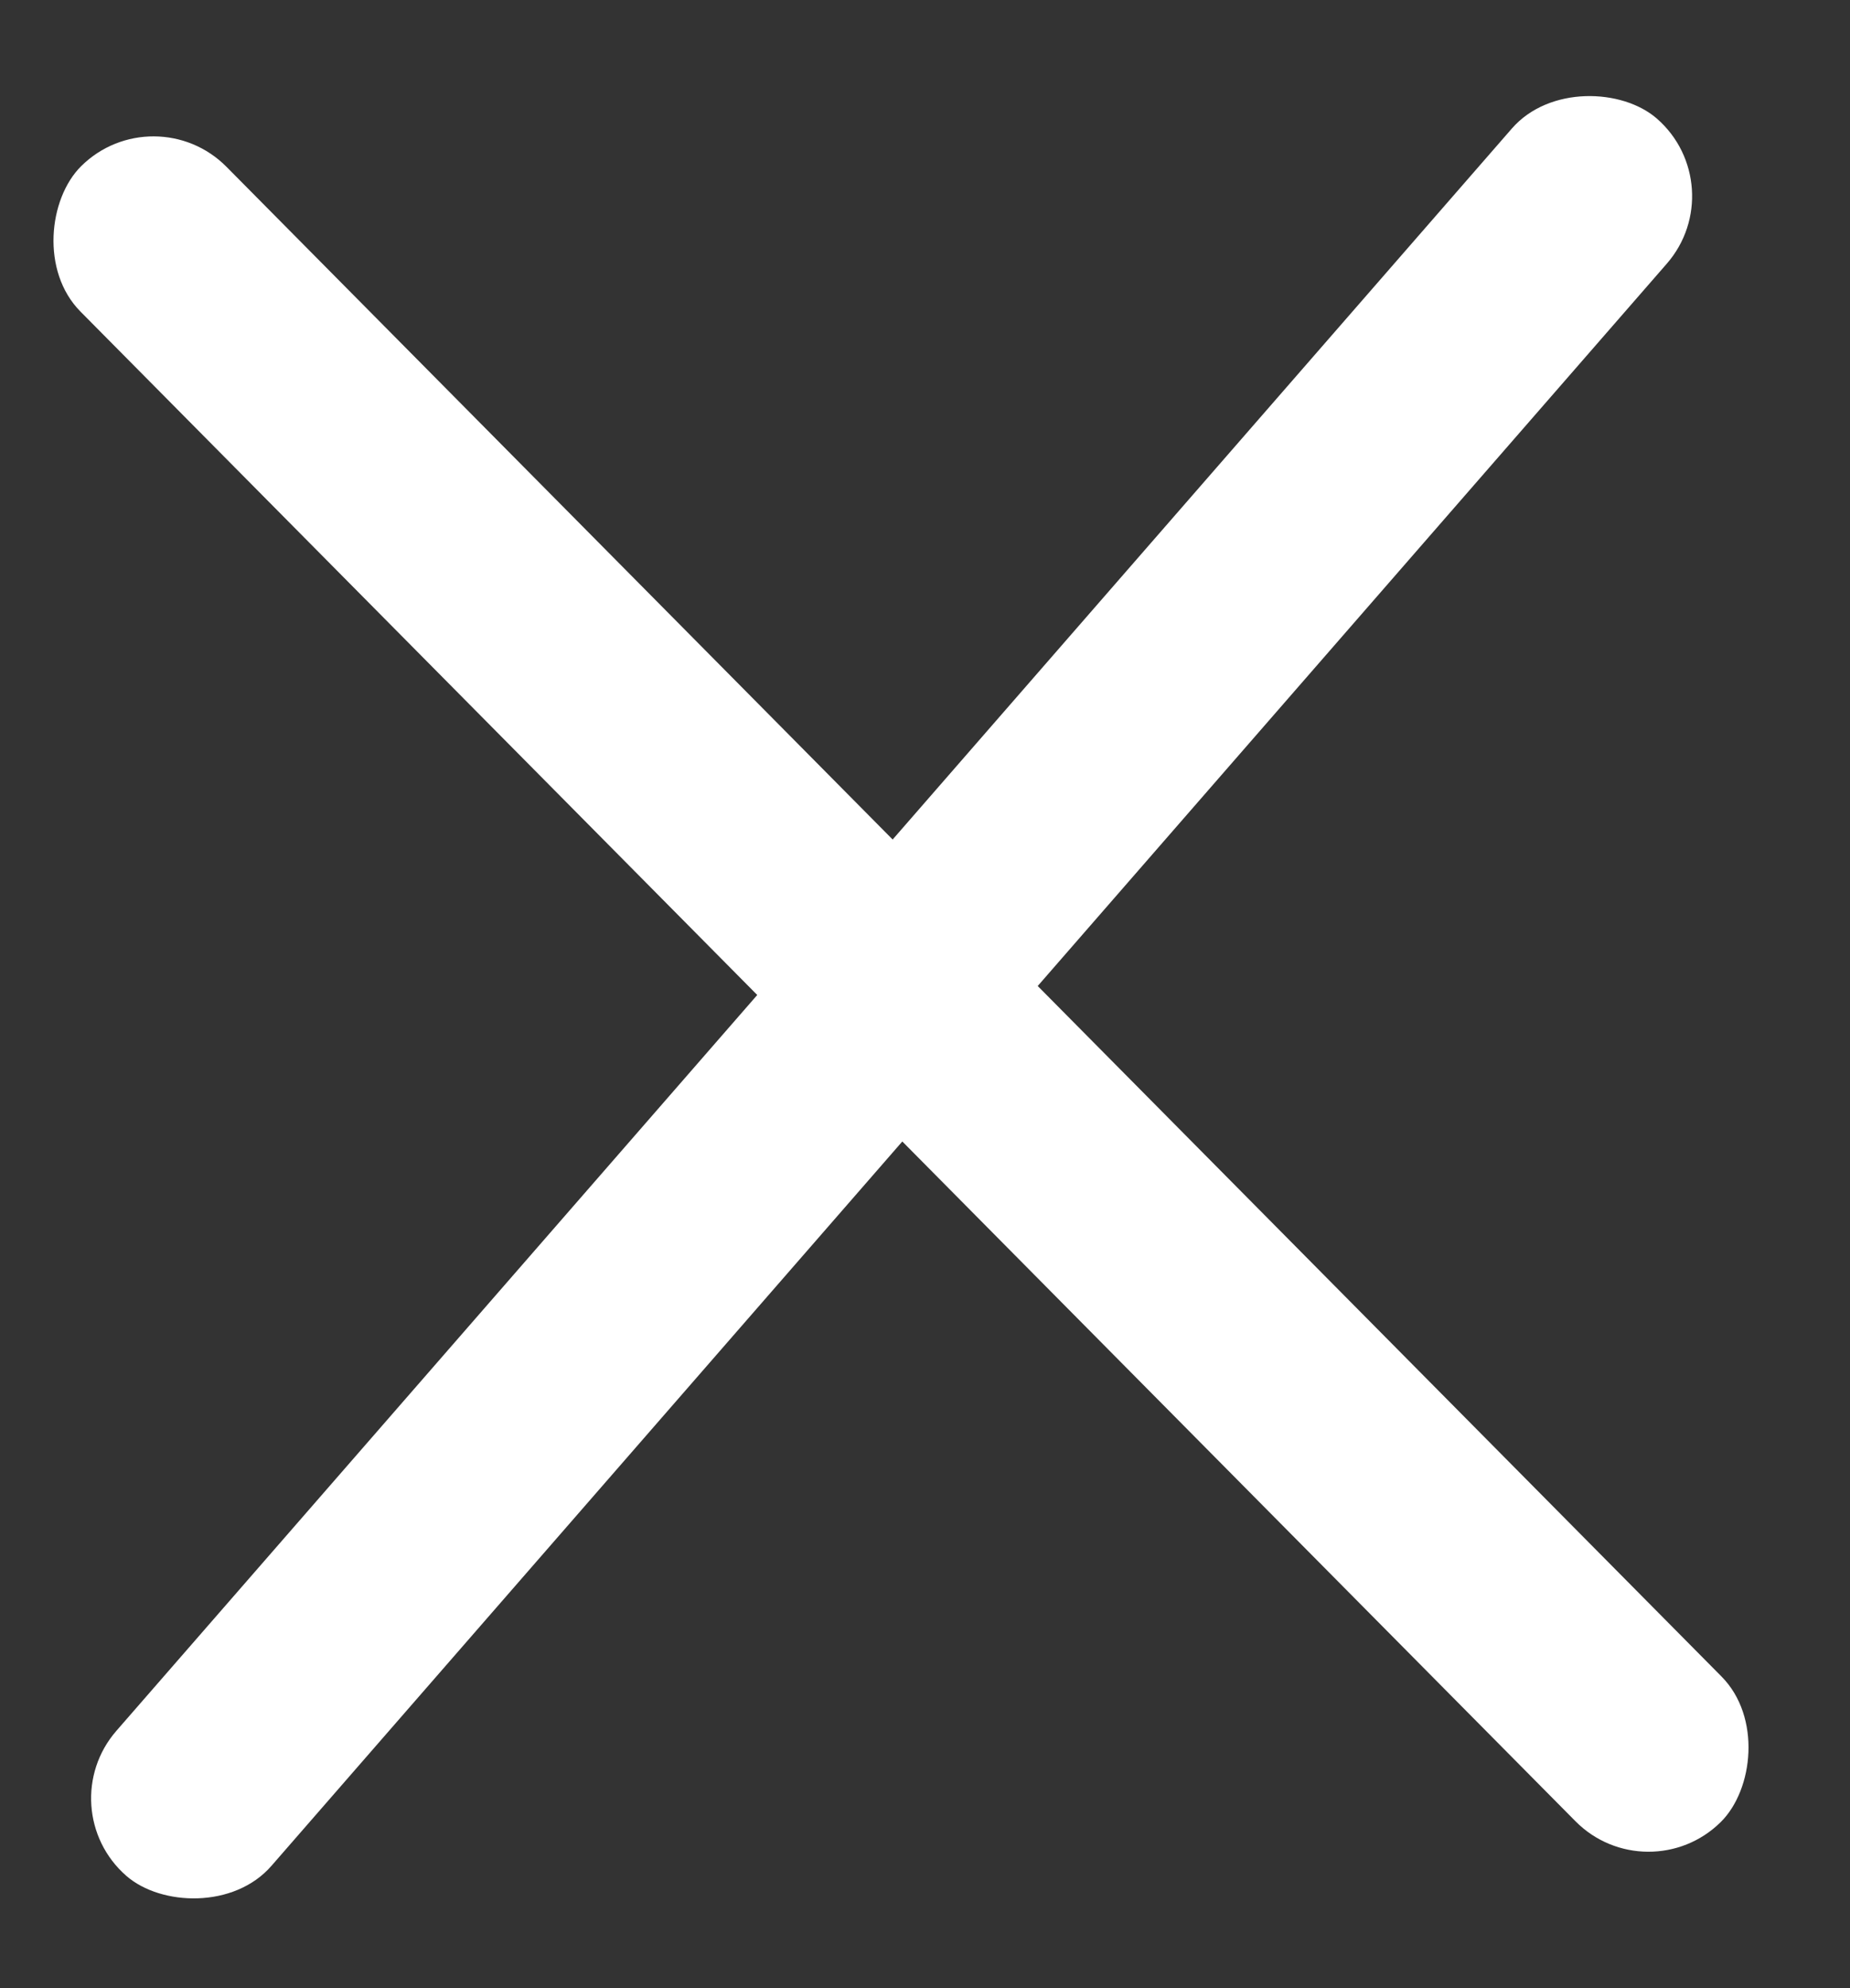
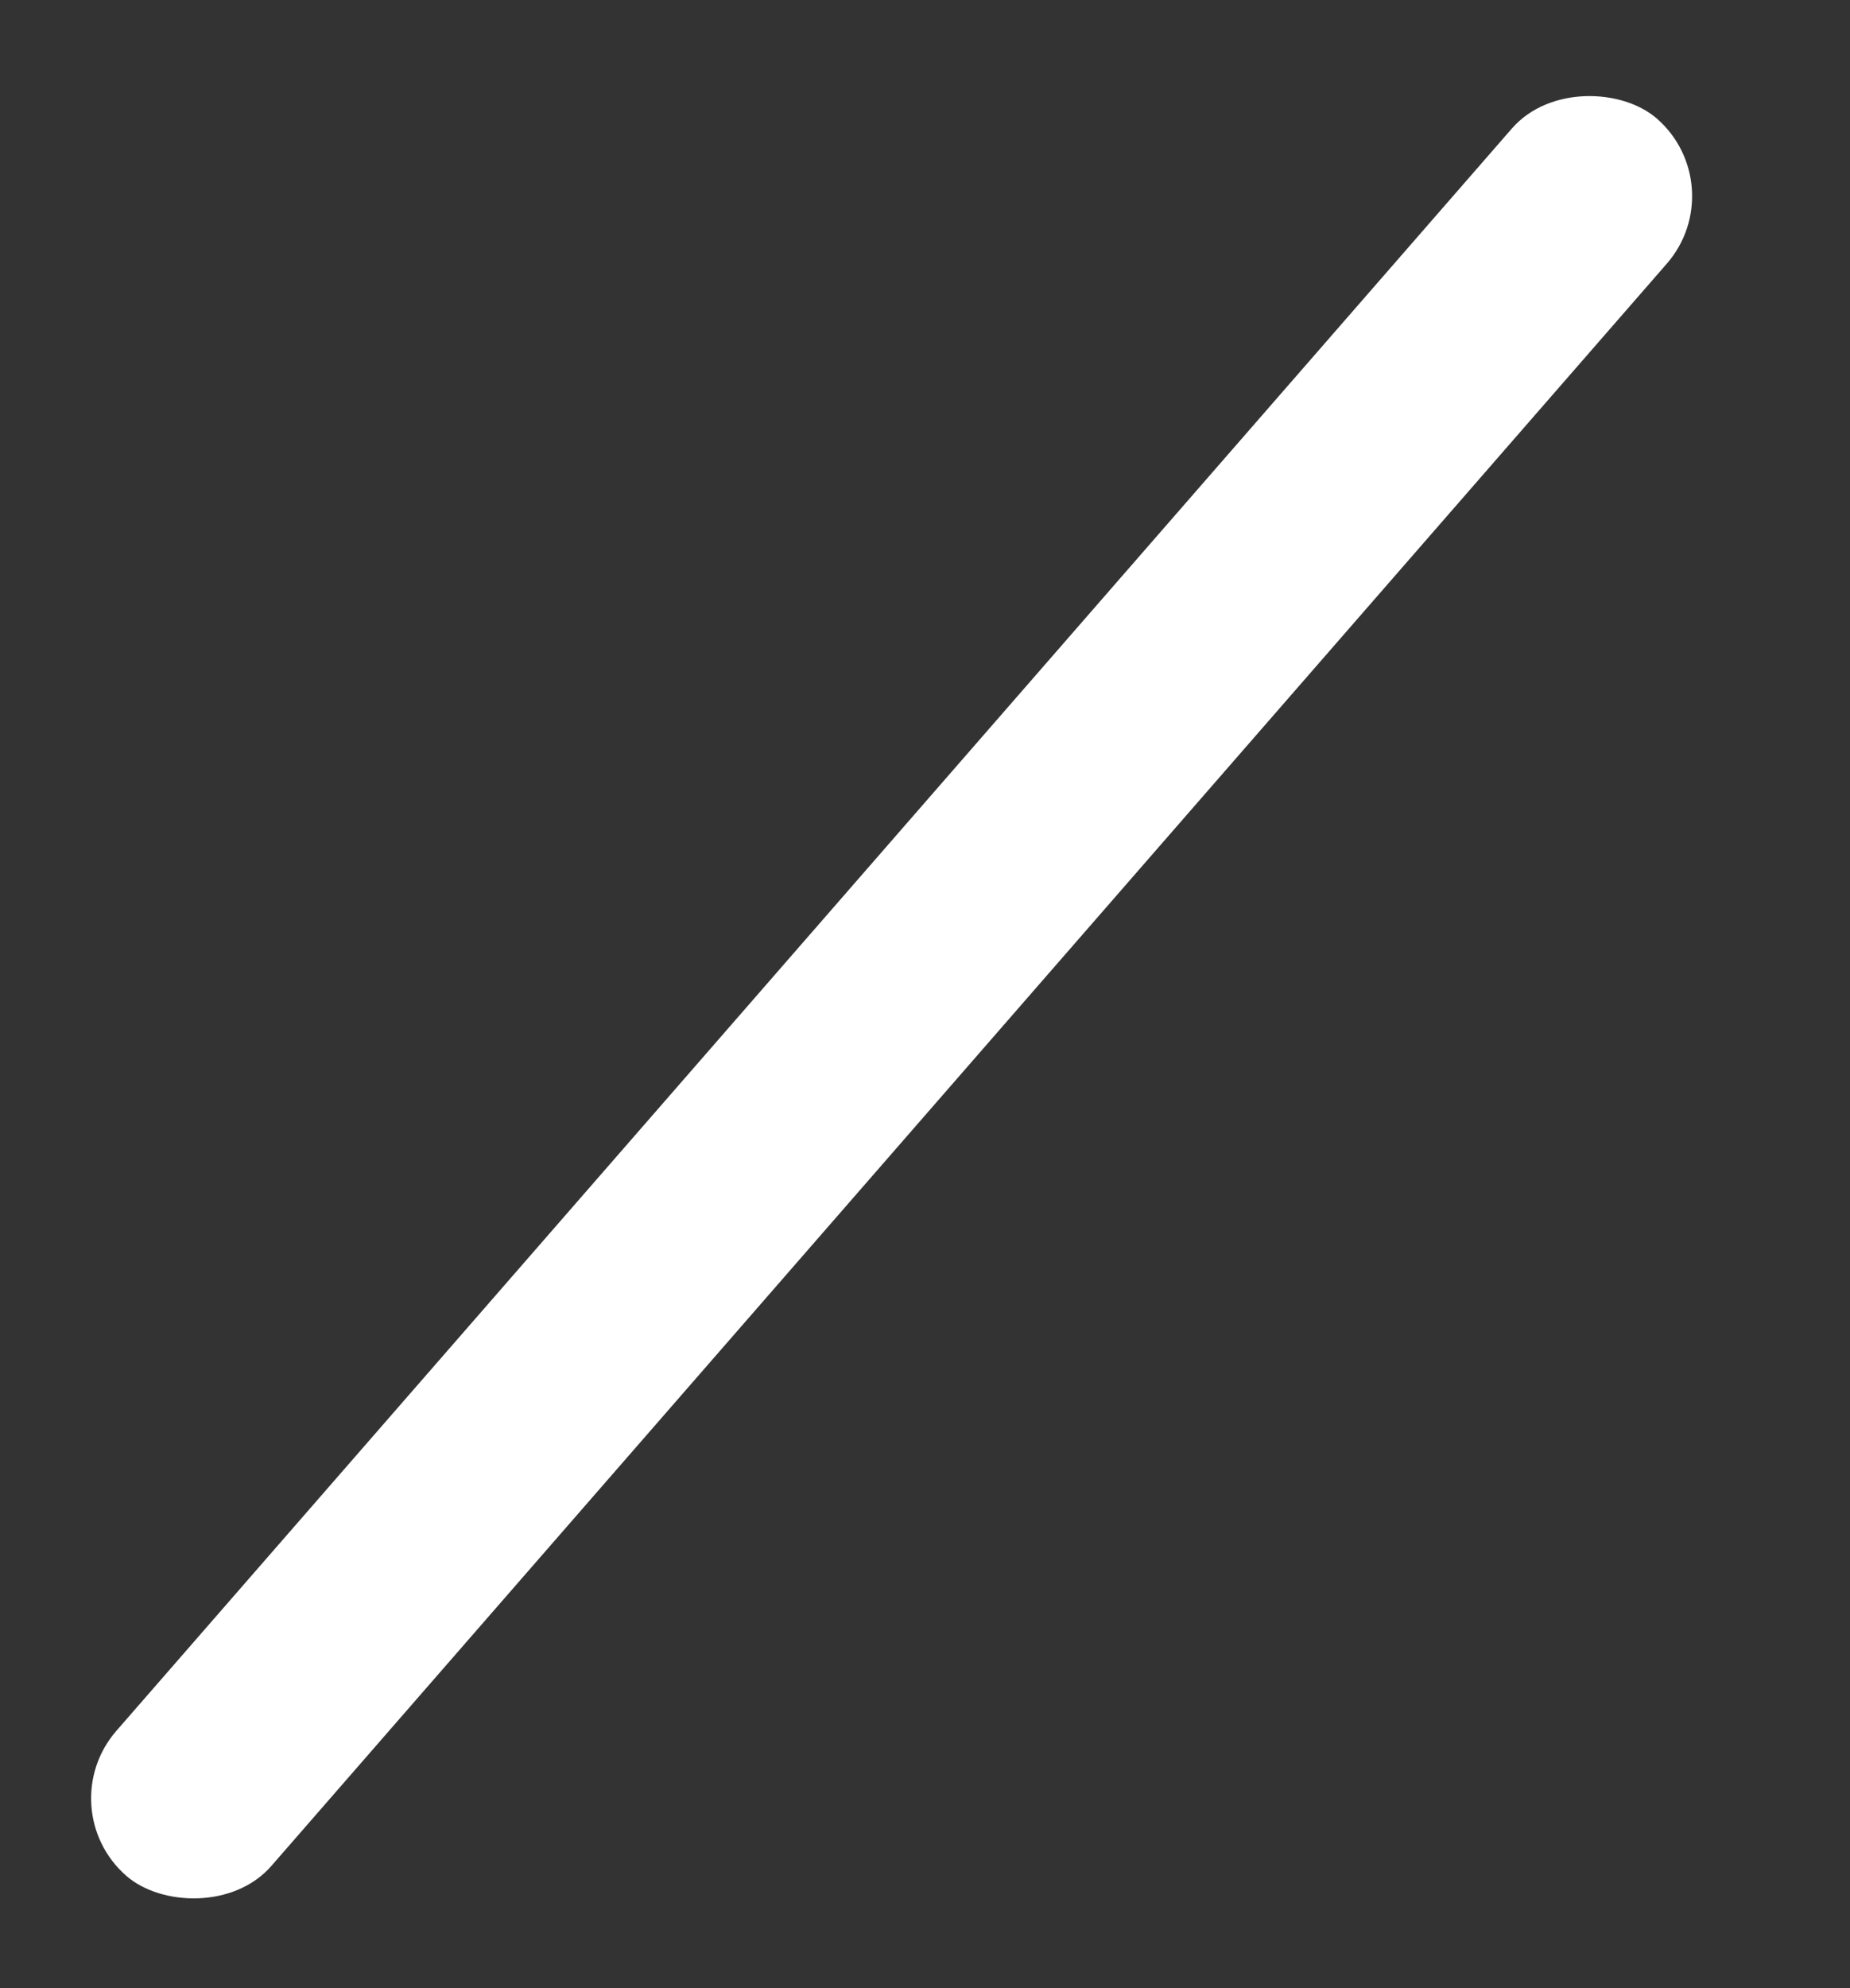
<svg xmlns="http://www.w3.org/2000/svg" width="27" height="29" viewBox="0 0 27 29" fill="none">
  <rect x="0" y="0" width="27" height="29" fill="#333333" stroke="none" />
-   <rect x="2.25" y="1.368" width="34" height="3" rx="1.5" transform="rotate(45.264 2.25 1.368)" fill="white" />
  <rect x="25.312" y="2.715" width="34" height="3" rx="1.5" transform="rotate(131.069 25.312 2.715)" fill="white" />
</svg>